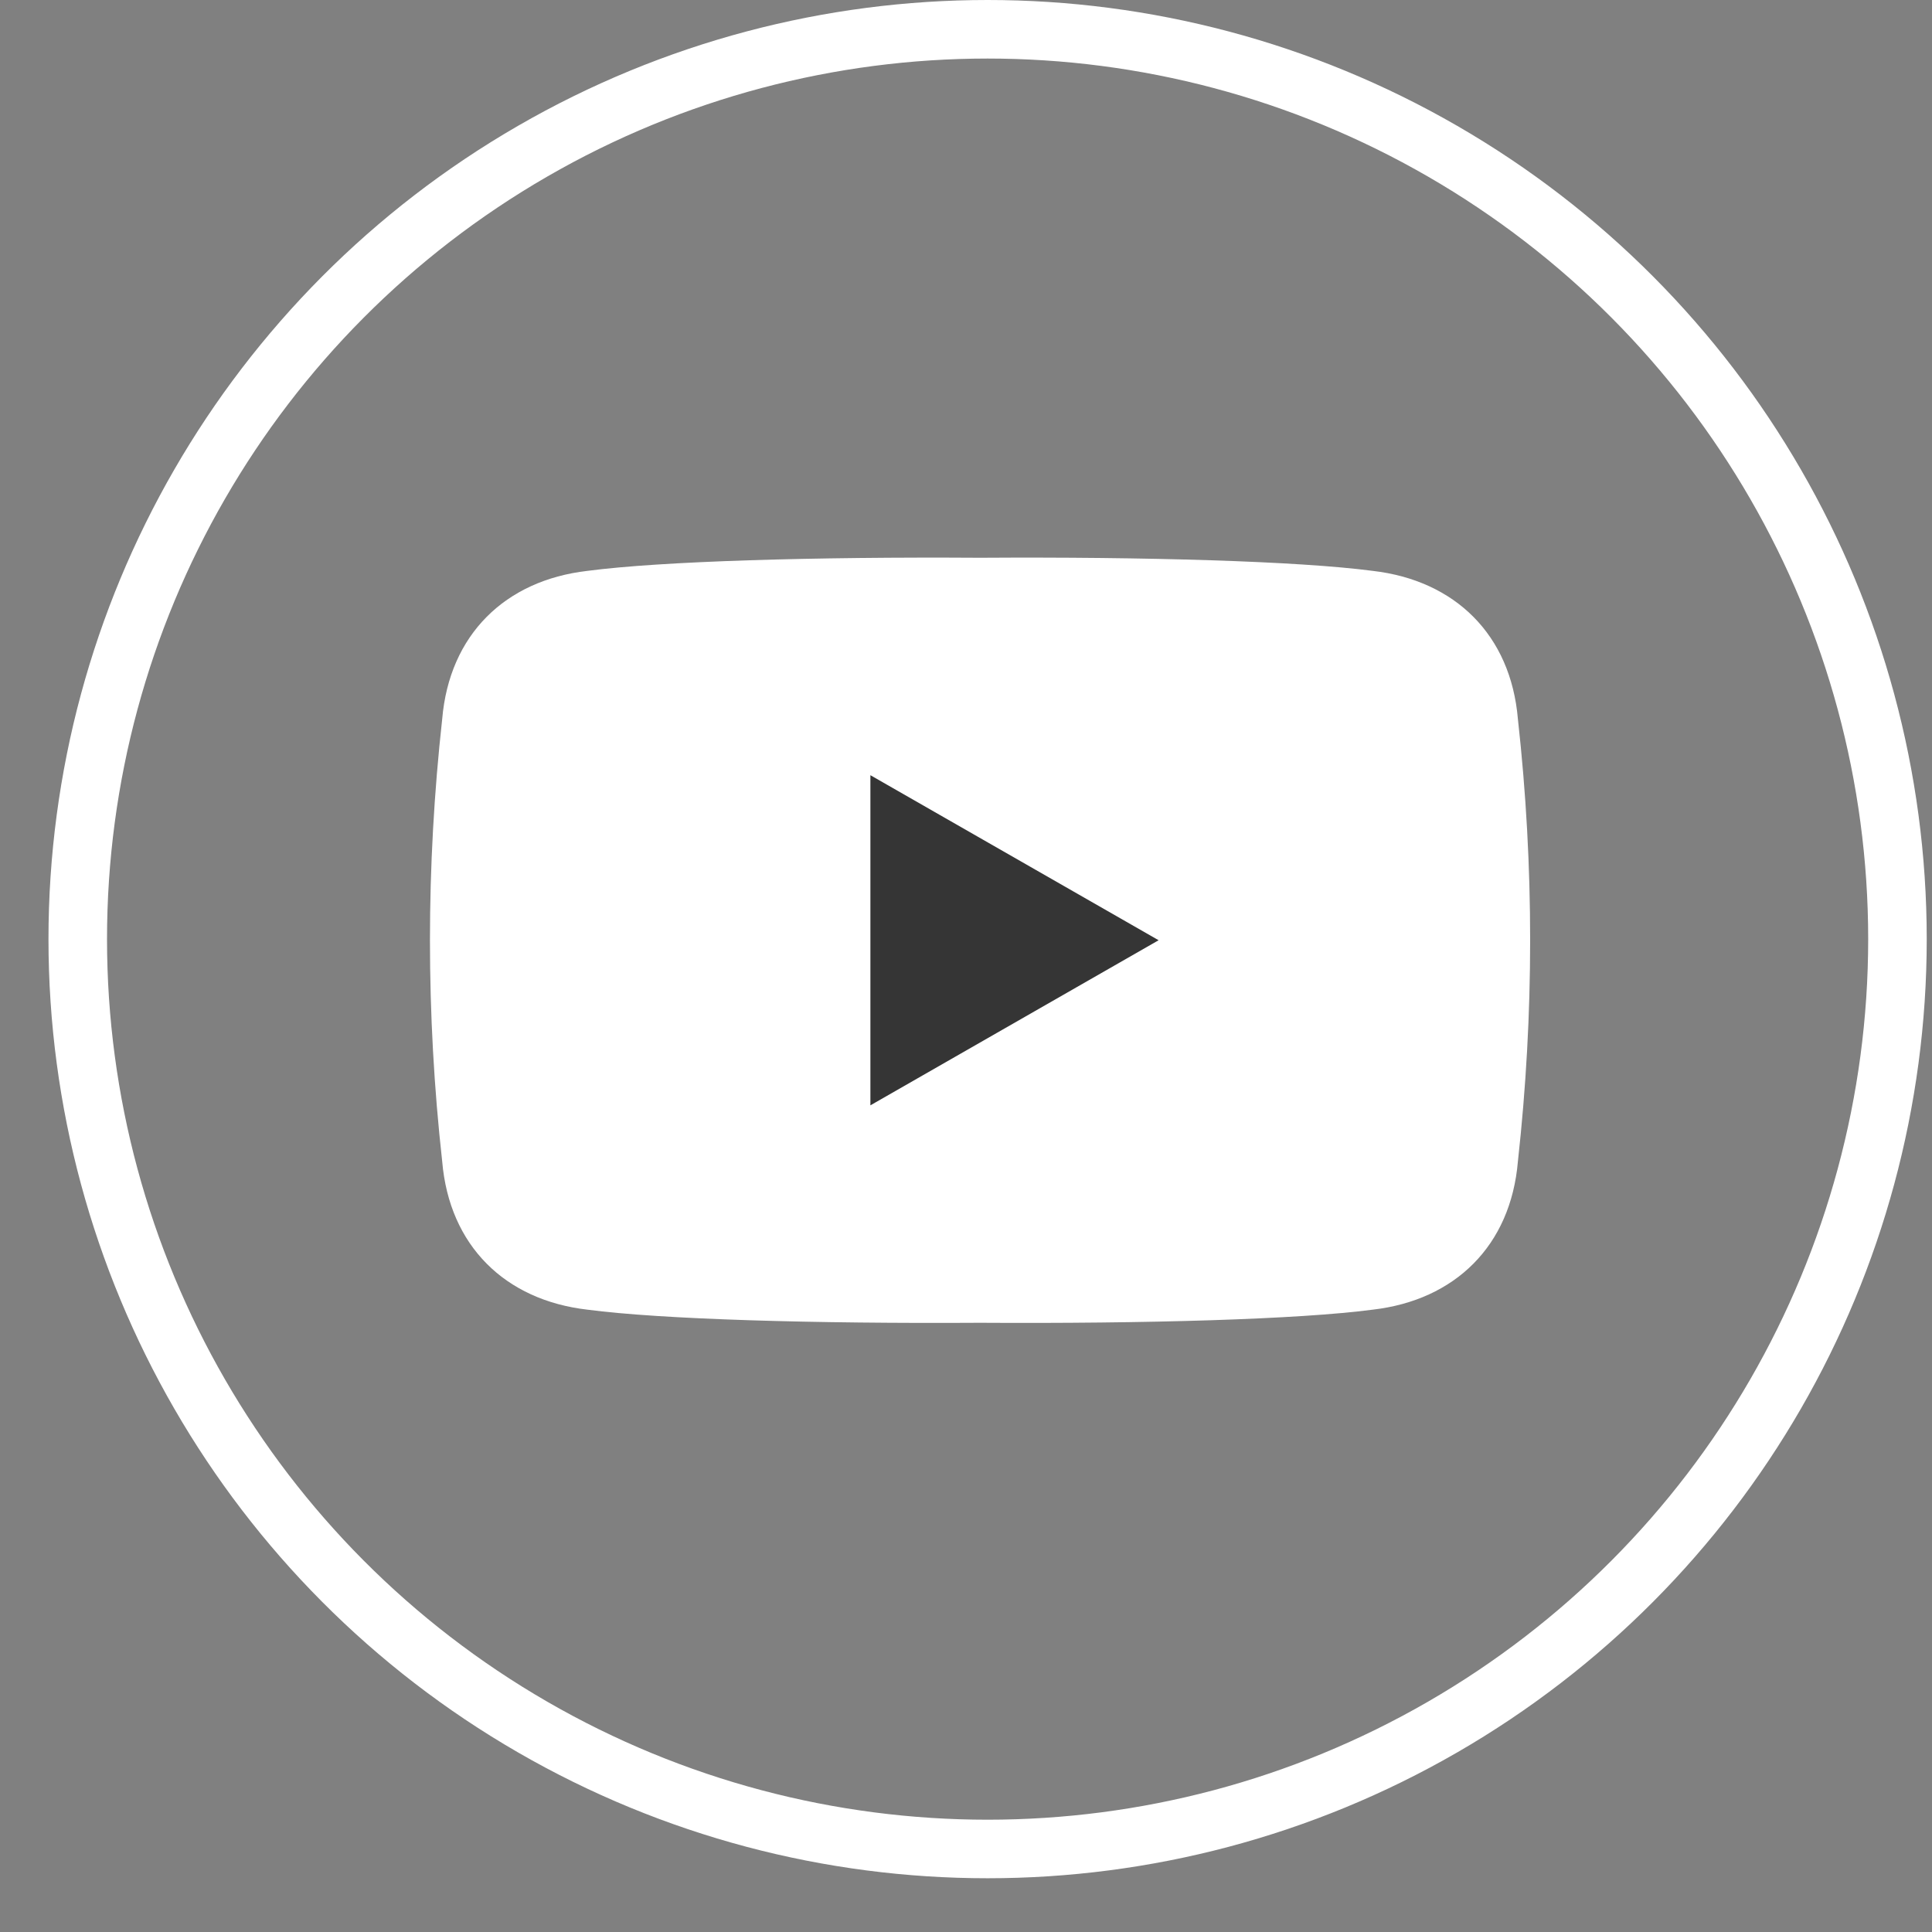
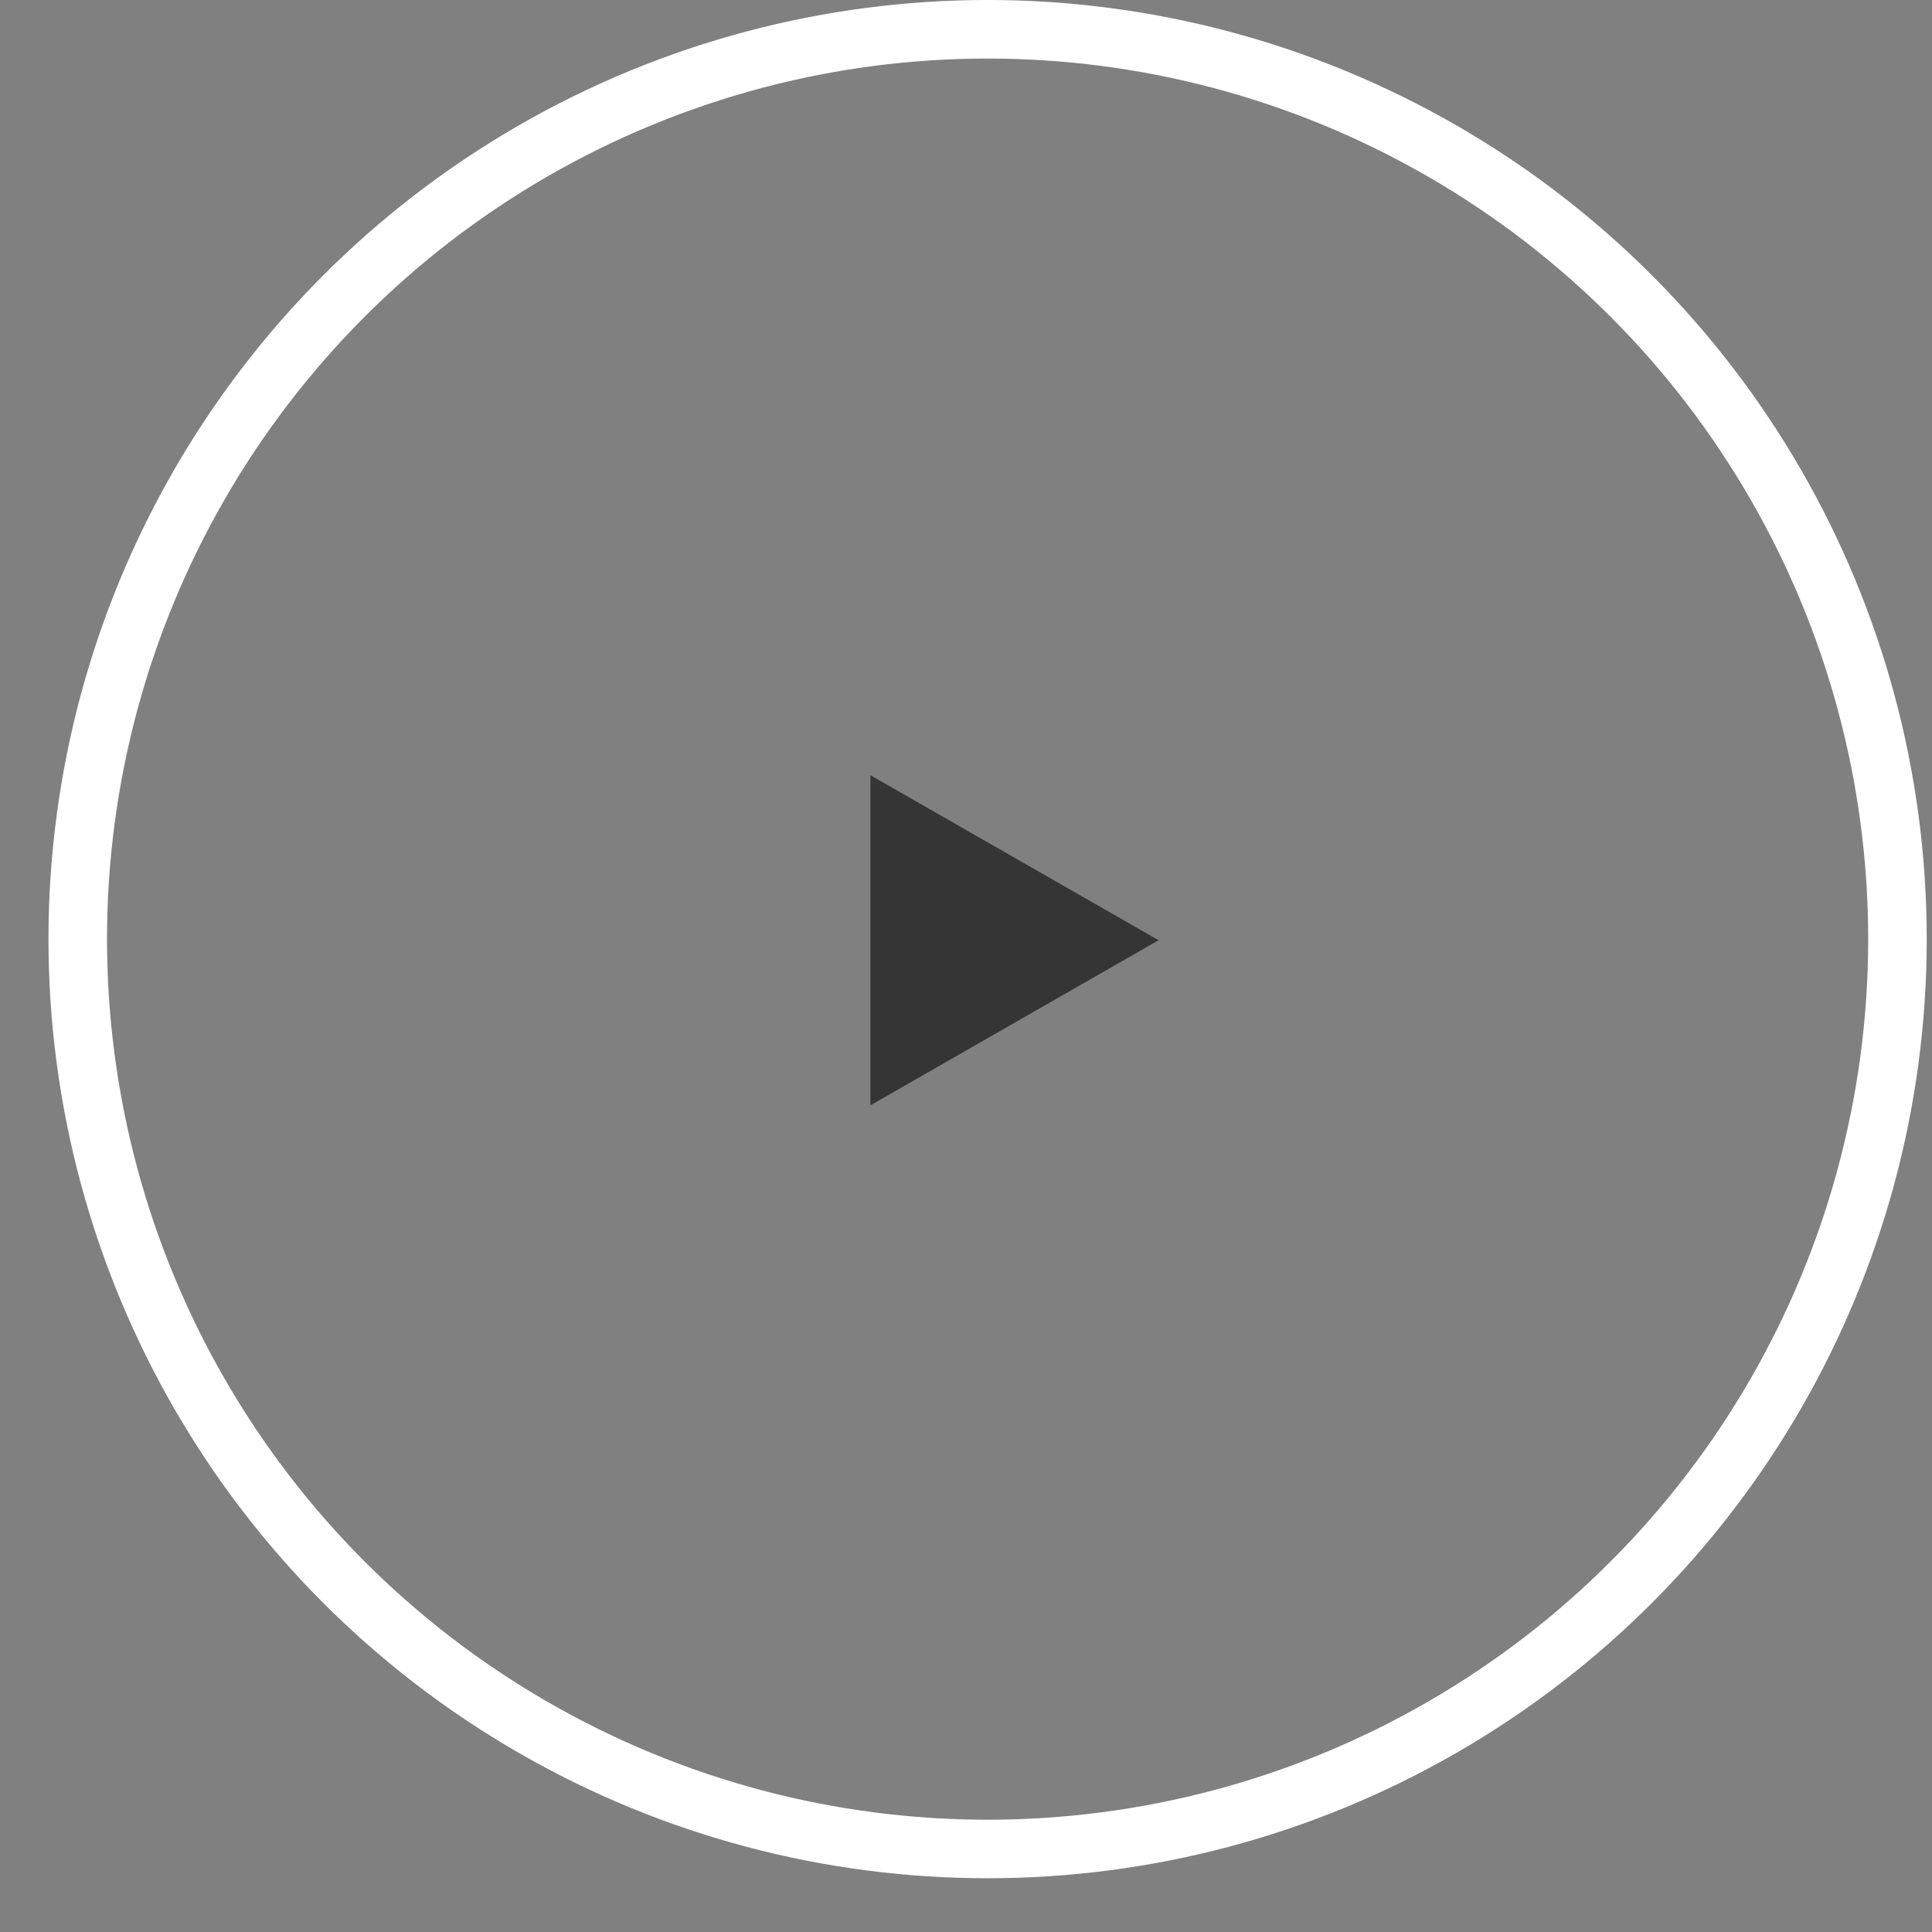
<svg xmlns="http://www.w3.org/2000/svg" width="33" height="33" viewBox="0 0 33 33" fill="none">
  <rect x="0" y="0" width="33" height="33" fill="#808080" stroke="none" />
  <g id="Group 10189">
    <circle id="Ellipse 23" cx="16.869" cy="16.041" r="15.541" stroke="white" />
    <g id="Group">
-       <path id="Vector" d="M7.344 16.06C7.344 17.32 7.413 18.579 7.553 19.837C7.675 21.279 8.628 22.208 10.033 22.37C11.295 22.536 13.904 22.611 16.74 22.594C19.576 22.611 22.185 22.536 23.447 22.37C24.852 22.208 25.805 21.279 25.927 19.837C26.066 18.579 26.136 17.32 26.136 16.06C26.136 14.8 26.067 13.542 25.927 12.283C25.805 10.842 24.852 9.913 23.447 9.751C22.185 9.585 19.576 9.509 16.74 9.527C13.904 9.509 11.295 9.585 10.033 9.751C8.628 9.913 7.675 10.842 7.553 12.283C7.414 13.542 7.344 14.801 7.344 16.06Z" fill="white" />
      <path id="Vector_2" d="M14.867 13.241L19.79 16.06L14.867 18.88V13.241Z" fill="#353535" />
    </g>
  </g>
</svg>